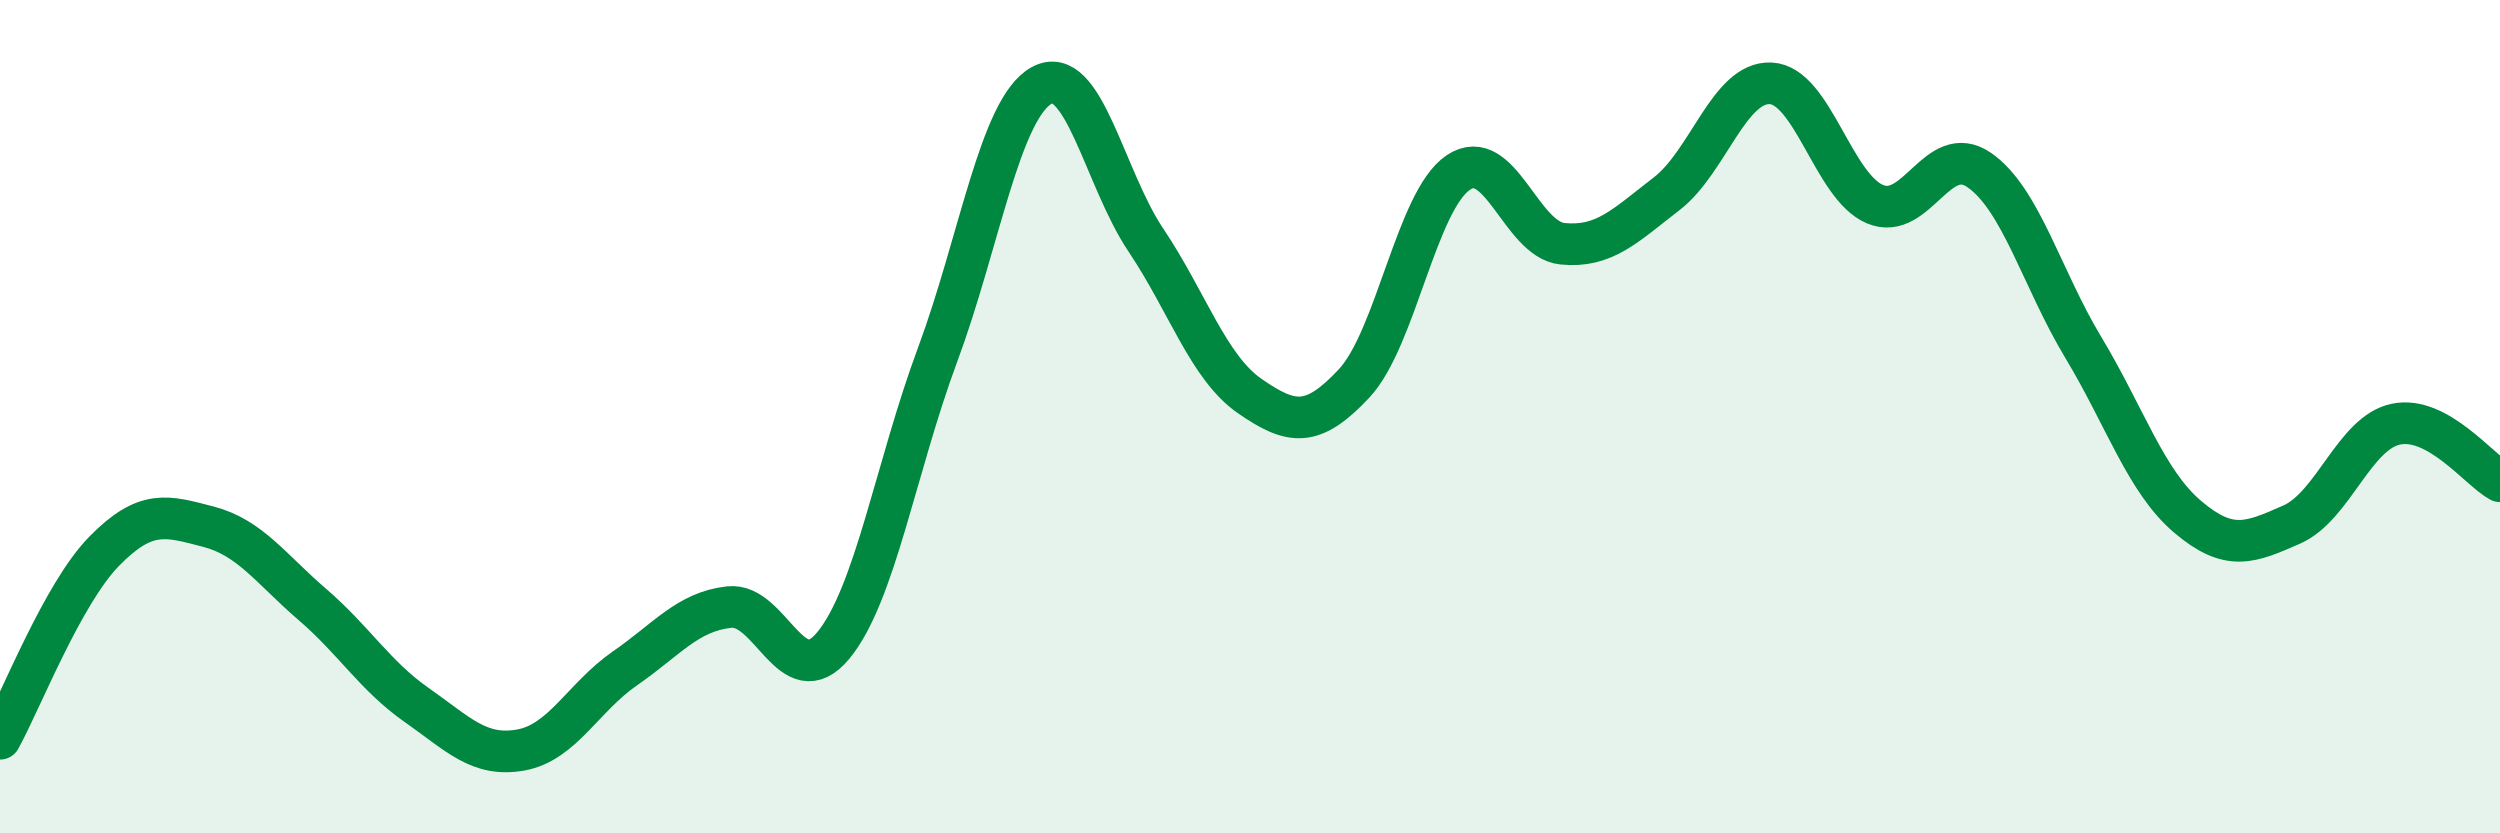
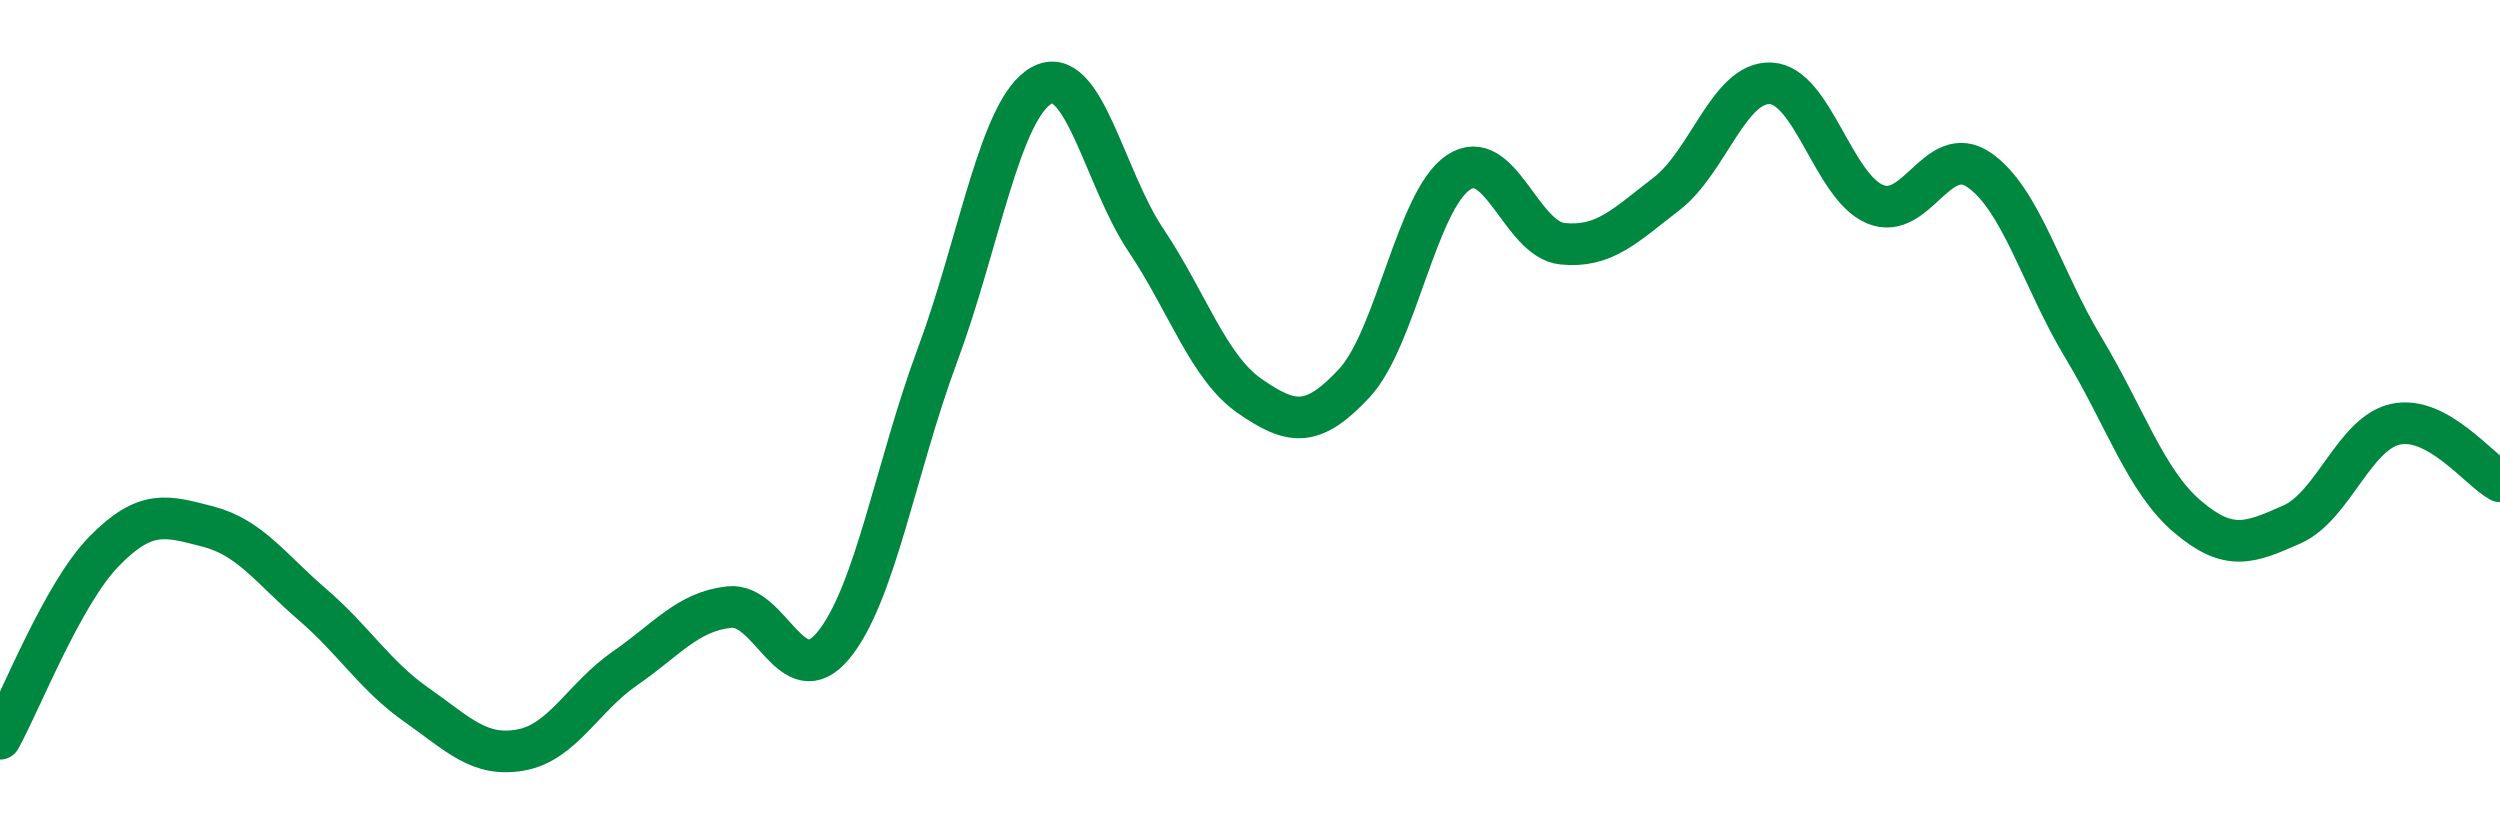
<svg xmlns="http://www.w3.org/2000/svg" width="60" height="20" viewBox="0 0 60 20">
-   <path d="M 0,17.73 C 0.5,16.83 1.5,14.25 2.5,13.23 C 3.5,12.21 4,12.38 5,12.64 C 6,12.9 6.5,13.65 7.5,14.51 C 8.5,15.37 9,16.22 10,16.92 C 11,17.62 11.5,18.18 12.5,18 C 13.5,17.82 14,16.73 15,16.04 C 16,15.35 16.5,14.68 17.5,14.57 C 18.5,14.46 19,16.7 20,15.49 C 21,14.28 21.5,11.21 22.5,8.52 C 23.5,5.83 24,2.6 25,2.05 C 26,1.5 26.5,4.27 27.5,5.76 C 28.5,7.25 29,8.82 30,9.51 C 31,10.2 31.5,10.27 32.5,9.2 C 33.5,8.13 34,4.81 35,4.14 C 36,3.47 36.5,5.75 37.5,5.85 C 38.5,5.95 39,5.42 40,4.65 C 41,3.88 41.5,1.95 42.5,2 C 43.5,2.05 44,4.48 45,4.9 C 46,5.32 46.5,3.39 47.5,4.08 C 48.5,4.77 49,6.68 50,8.34 C 51,10 51.5,11.55 52.5,12.4 C 53.5,13.25 54,13.03 55,12.59 C 56,12.15 56.5,10.39 57.5,10.18 C 58.5,9.97 59.5,11.28 60,11.55L60 20L0 20Z" fill="#008740" opacity="0.1" stroke-linecap="round" stroke-linejoin="round" />
  <path d="M 0,17.73 C 0.5,16.83 1.5,14.25 2.5,13.23 C 3.5,12.21 4,12.38 5,12.64 C 6,12.9 6.5,13.65 7.5,14.51 C 8.5,15.37 9,16.22 10,16.92 C 11,17.62 11.5,18.18 12.5,18 C 13.5,17.82 14,16.73 15,16.04 C 16,15.35 16.5,14.68 17.5,14.57 C 18.5,14.46 19,16.7 20,15.49 C 21,14.28 21.5,11.21 22.5,8.52 C 23.5,5.83 24,2.6 25,2.05 C 26,1.5 26.5,4.27 27.5,5.76 C 28.5,7.25 29,8.82 30,9.51 C 31,10.2 31.5,10.27 32.5,9.2 C 33.5,8.13 34,4.81 35,4.14 C 36,3.47 36.5,5.75 37.5,5.85 C 38.5,5.95 39,5.42 40,4.65 C 41,3.88 41.5,1.95 42.5,2 C 43.5,2.05 44,4.48 45,4.9 C 46,5.32 46.5,3.39 47.5,4.08 C 48.5,4.77 49,6.68 50,8.34 C 51,10 51.5,11.55 52.5,12.4 C 53.5,13.25 54,13.03 55,12.59 C 56,12.15 56.5,10.39 57.5,10.18 C 58.5,9.97 59.5,11.28 60,11.55" stroke="#008740" stroke-width="1" fill="none" stroke-linecap="round" stroke-linejoin="round" />
</svg>